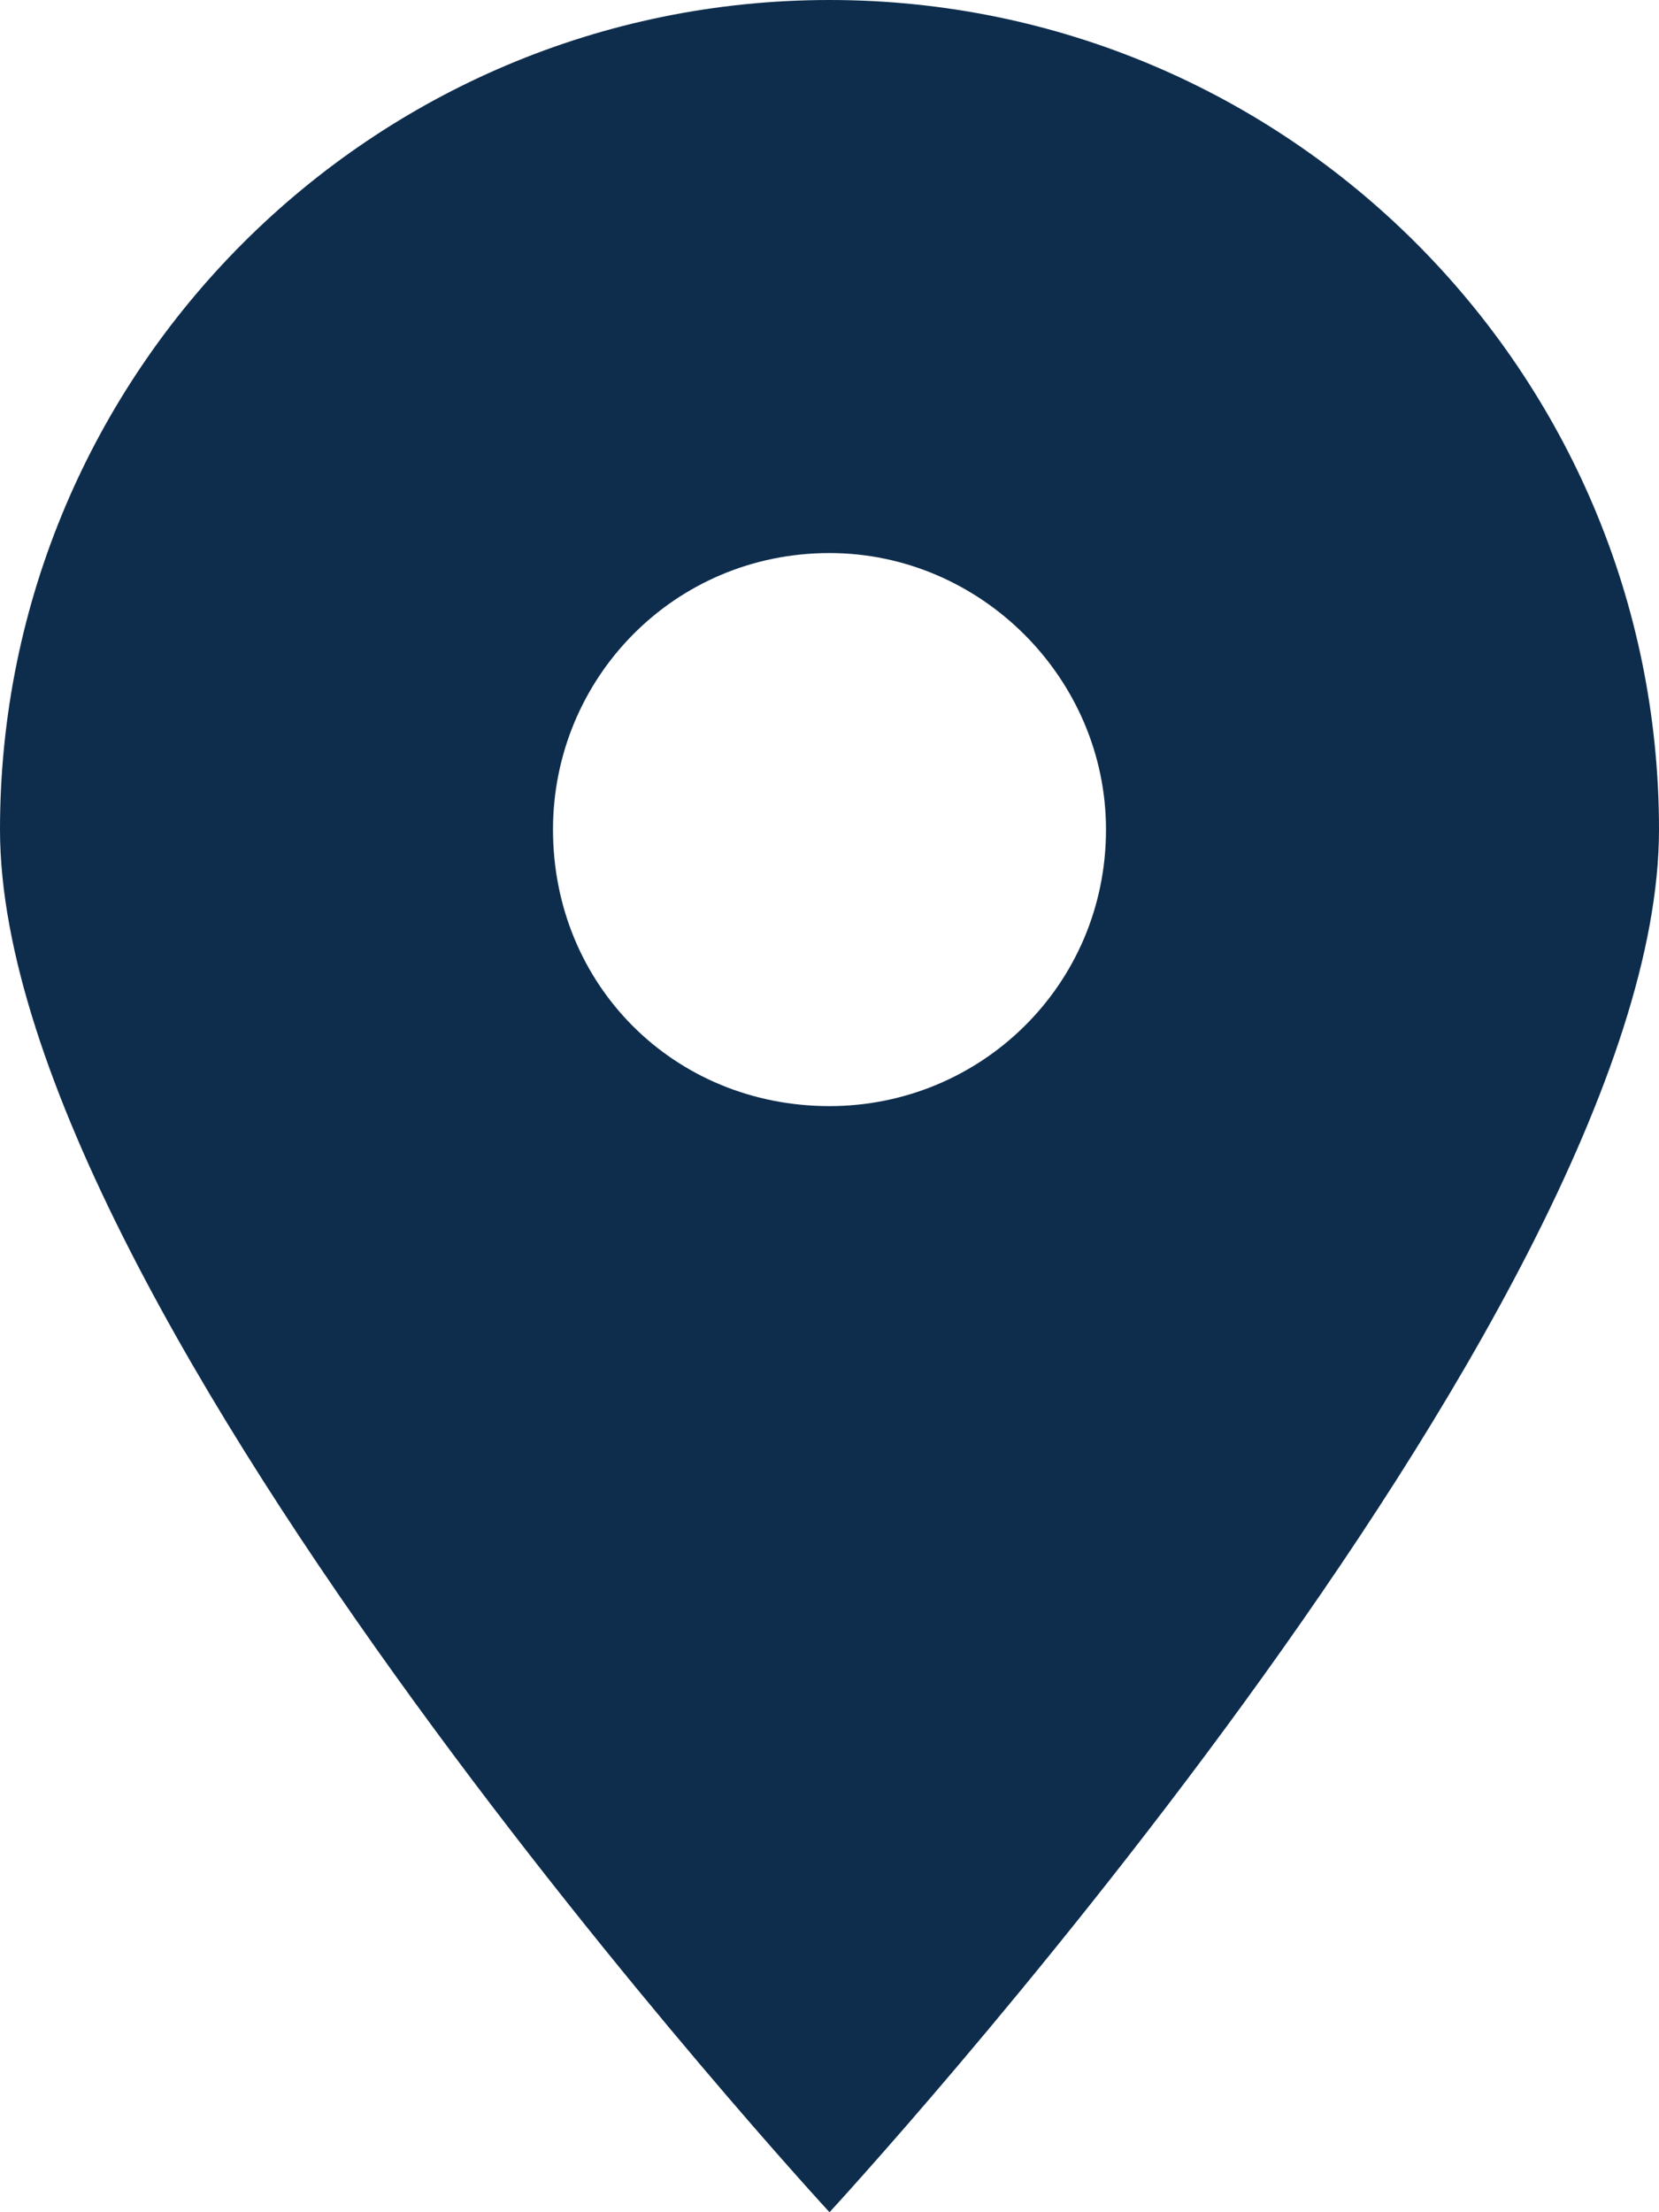
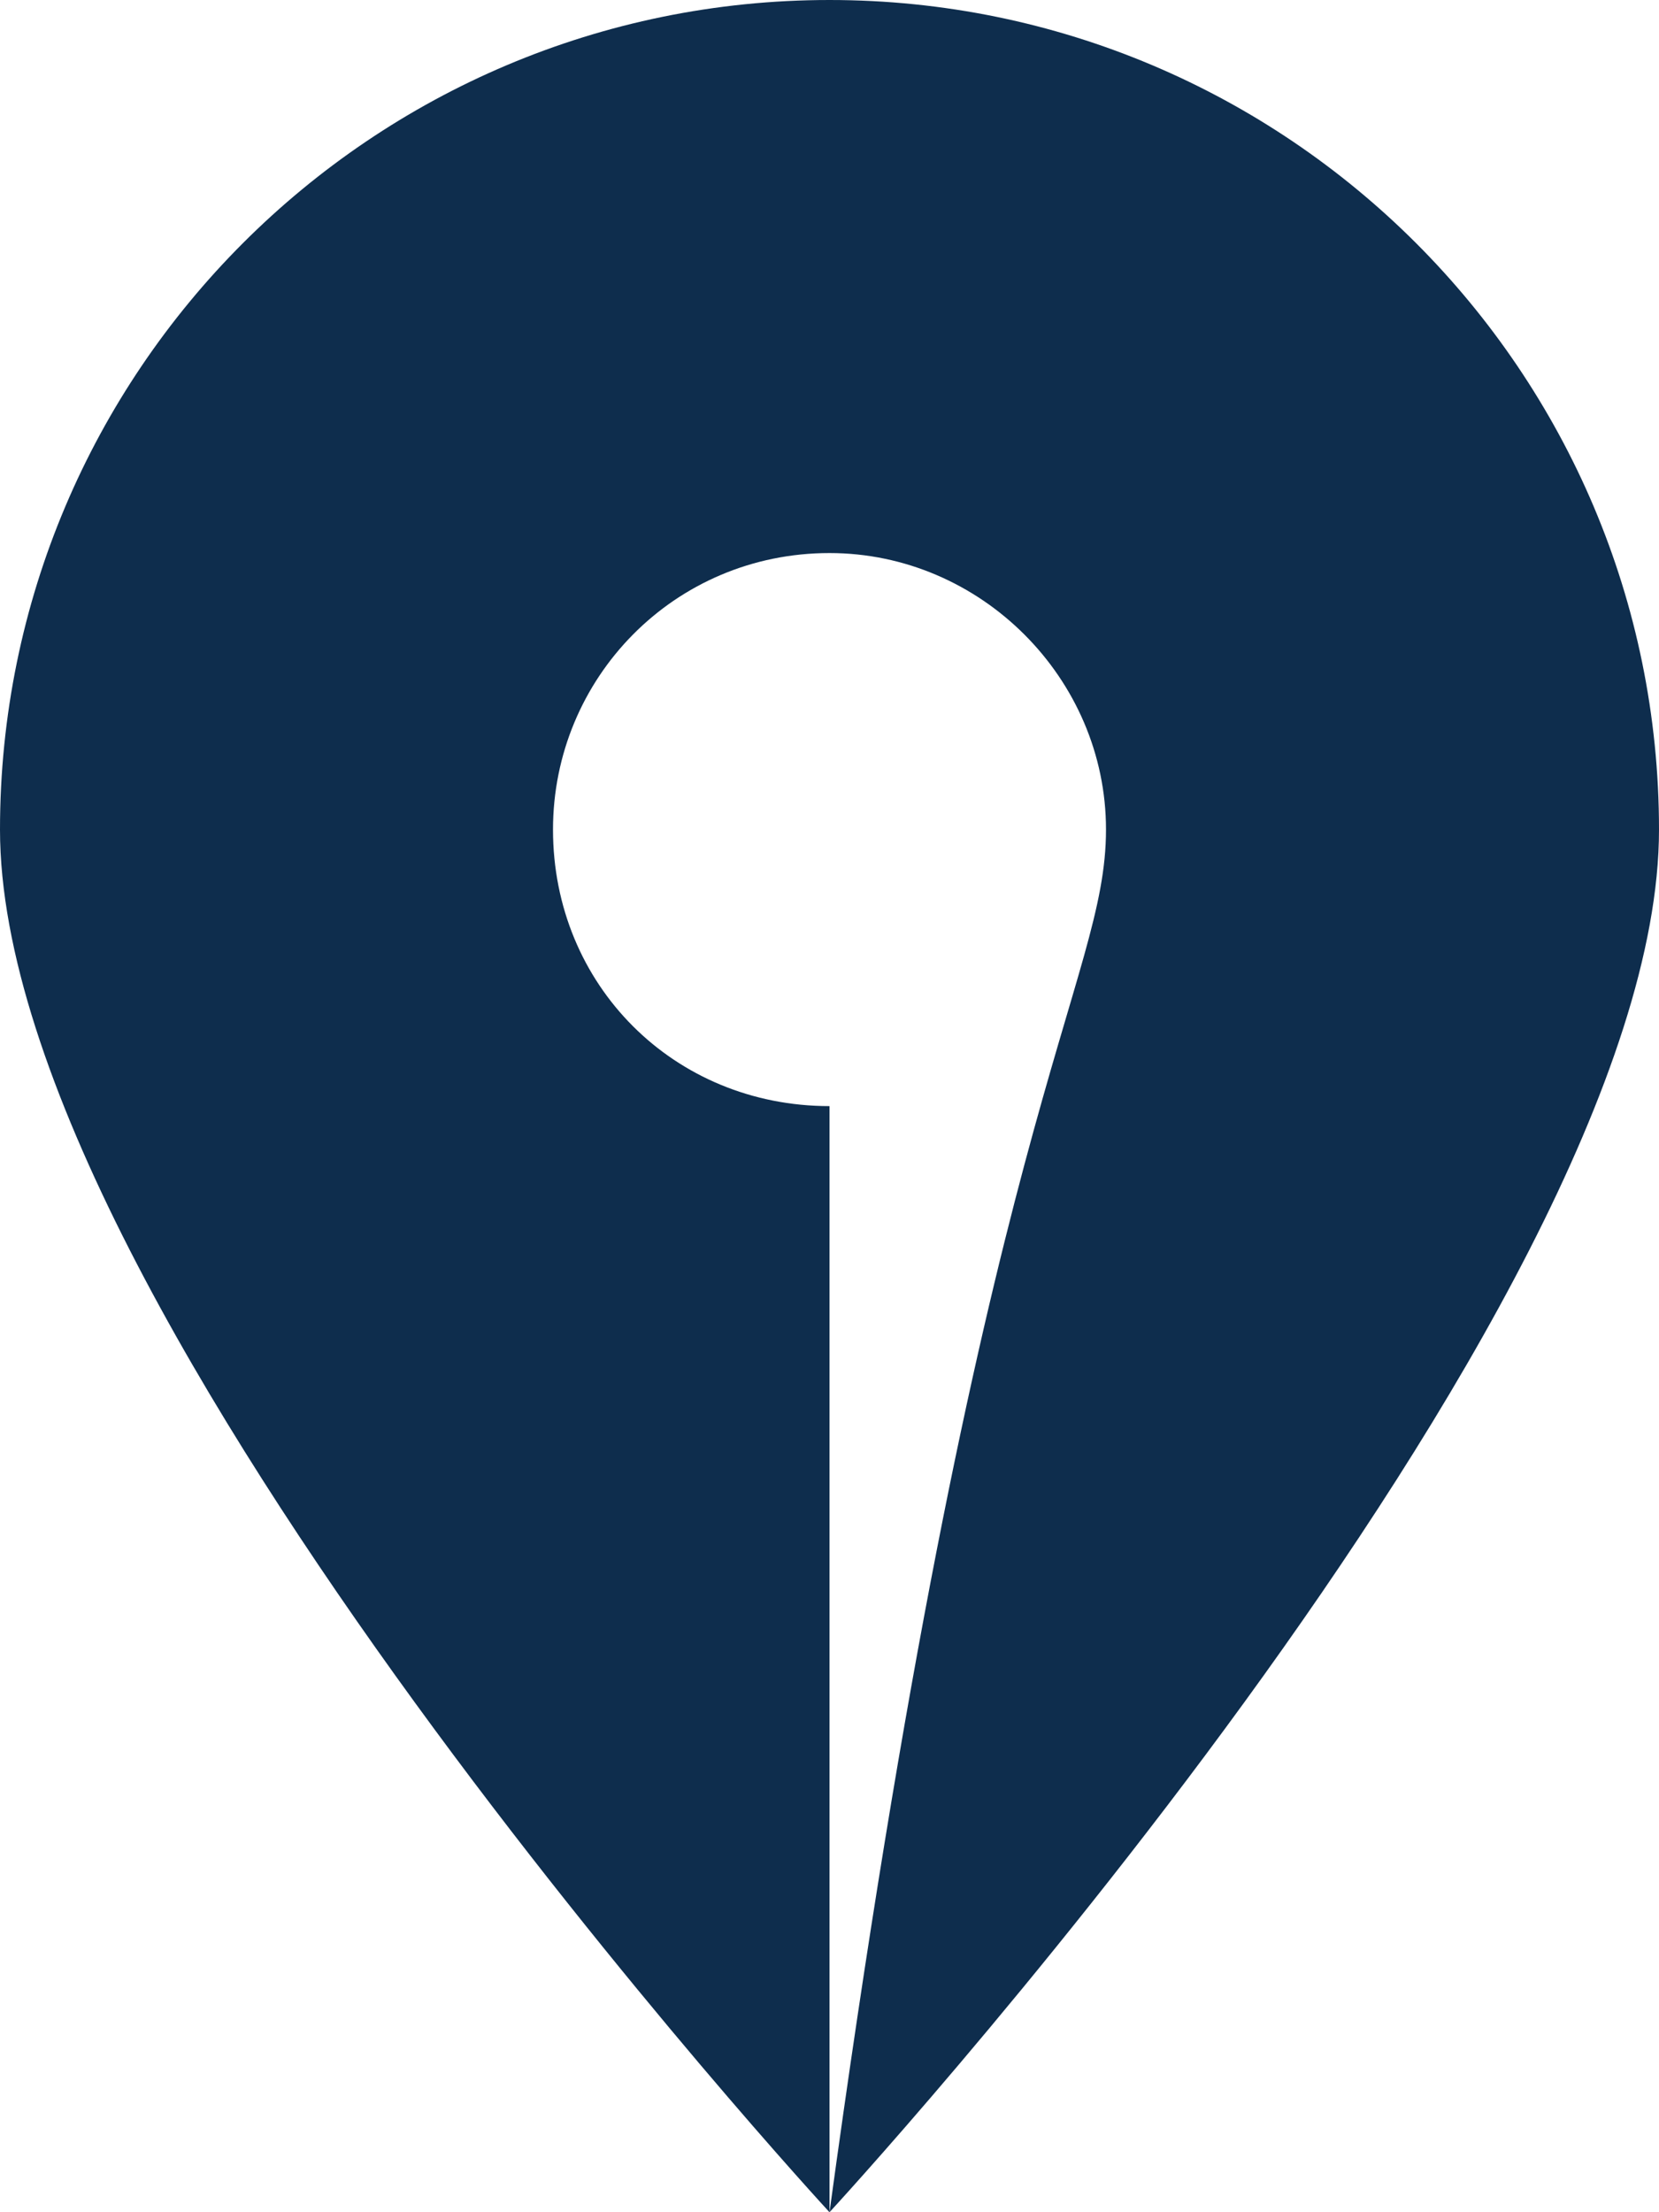
<svg xmlns="http://www.w3.org/2000/svg" width="60" height="80" viewBox="0 0 60 80" fill="none">
-   <path d="M30 80C30 80 0 47.5 0 30C0 13.438 13.438 0 30 0C46.562 0 60 13.438 60 30C60 47.5 30 80 30 80ZM30 40C35.469 40 40 35.625 40 30C40 24.531 35.469 20 30 20C24.375 20 20 24.531 20 30C20 35.625 24.375 40 30 40Z" fill="#0E2D4D" />
+   <path d="M30 80C30 80 0 47.5 0 30C0 13.438 13.438 0 30 0C46.562 0 60 13.438 60 30C60 47.5 30 80 30 80ZC35.469 40 40 35.625 40 30C40 24.531 35.469 20 30 20C24.375 20 20 24.531 20 30C20 35.625 24.375 40 30 40Z" fill="#0E2D4D" />
</svg>